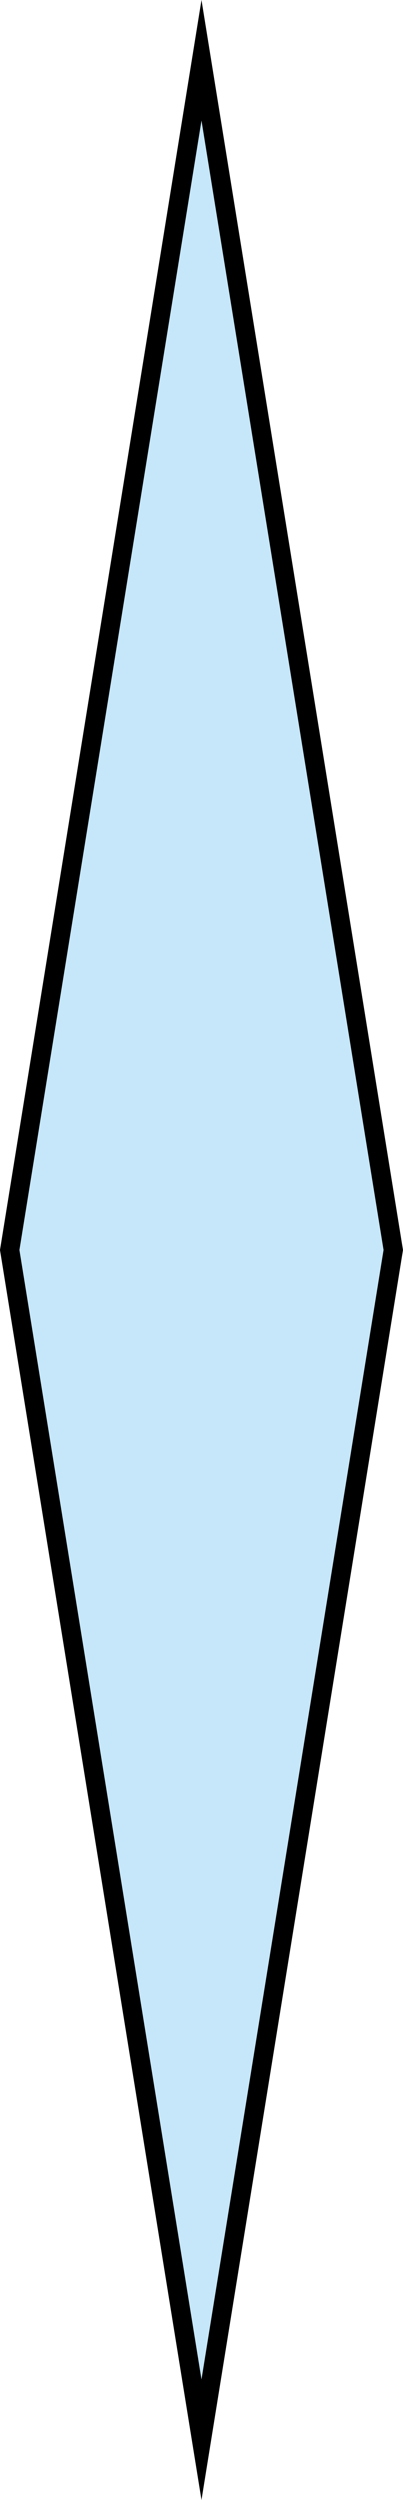
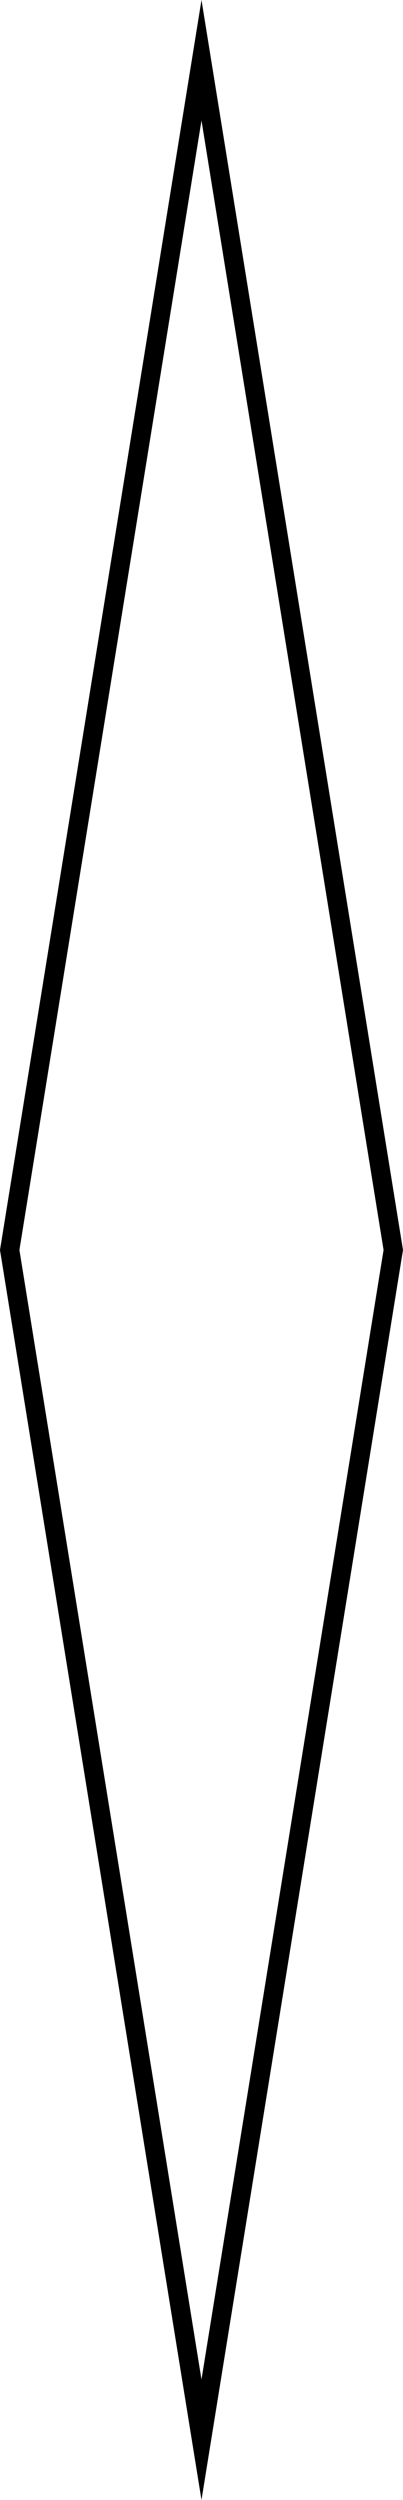
<svg xmlns="http://www.w3.org/2000/svg" id="Layer_1" data-name="Layer 1" width="21.013" height="130.28" viewBox="0 0 21.013 130.28">
  <defs>
    <style>.cls-1{fill:#c6e7fa;}.cls-2{fill:none;stroke:#000;stroke-miterlimit:10;}</style>
  </defs>
  <title>hot-1</title>
-   <polygon class="cls-1" points="20.506 65.14 10.506 3.14 0.506 65.14 10.506 127.14 20.506 65.14" />
  <polygon class="cls-2" points="20.506 65.14 10.506 3.14 0.506 65.14 10.506 127.14 20.506 65.14" />
</svg>